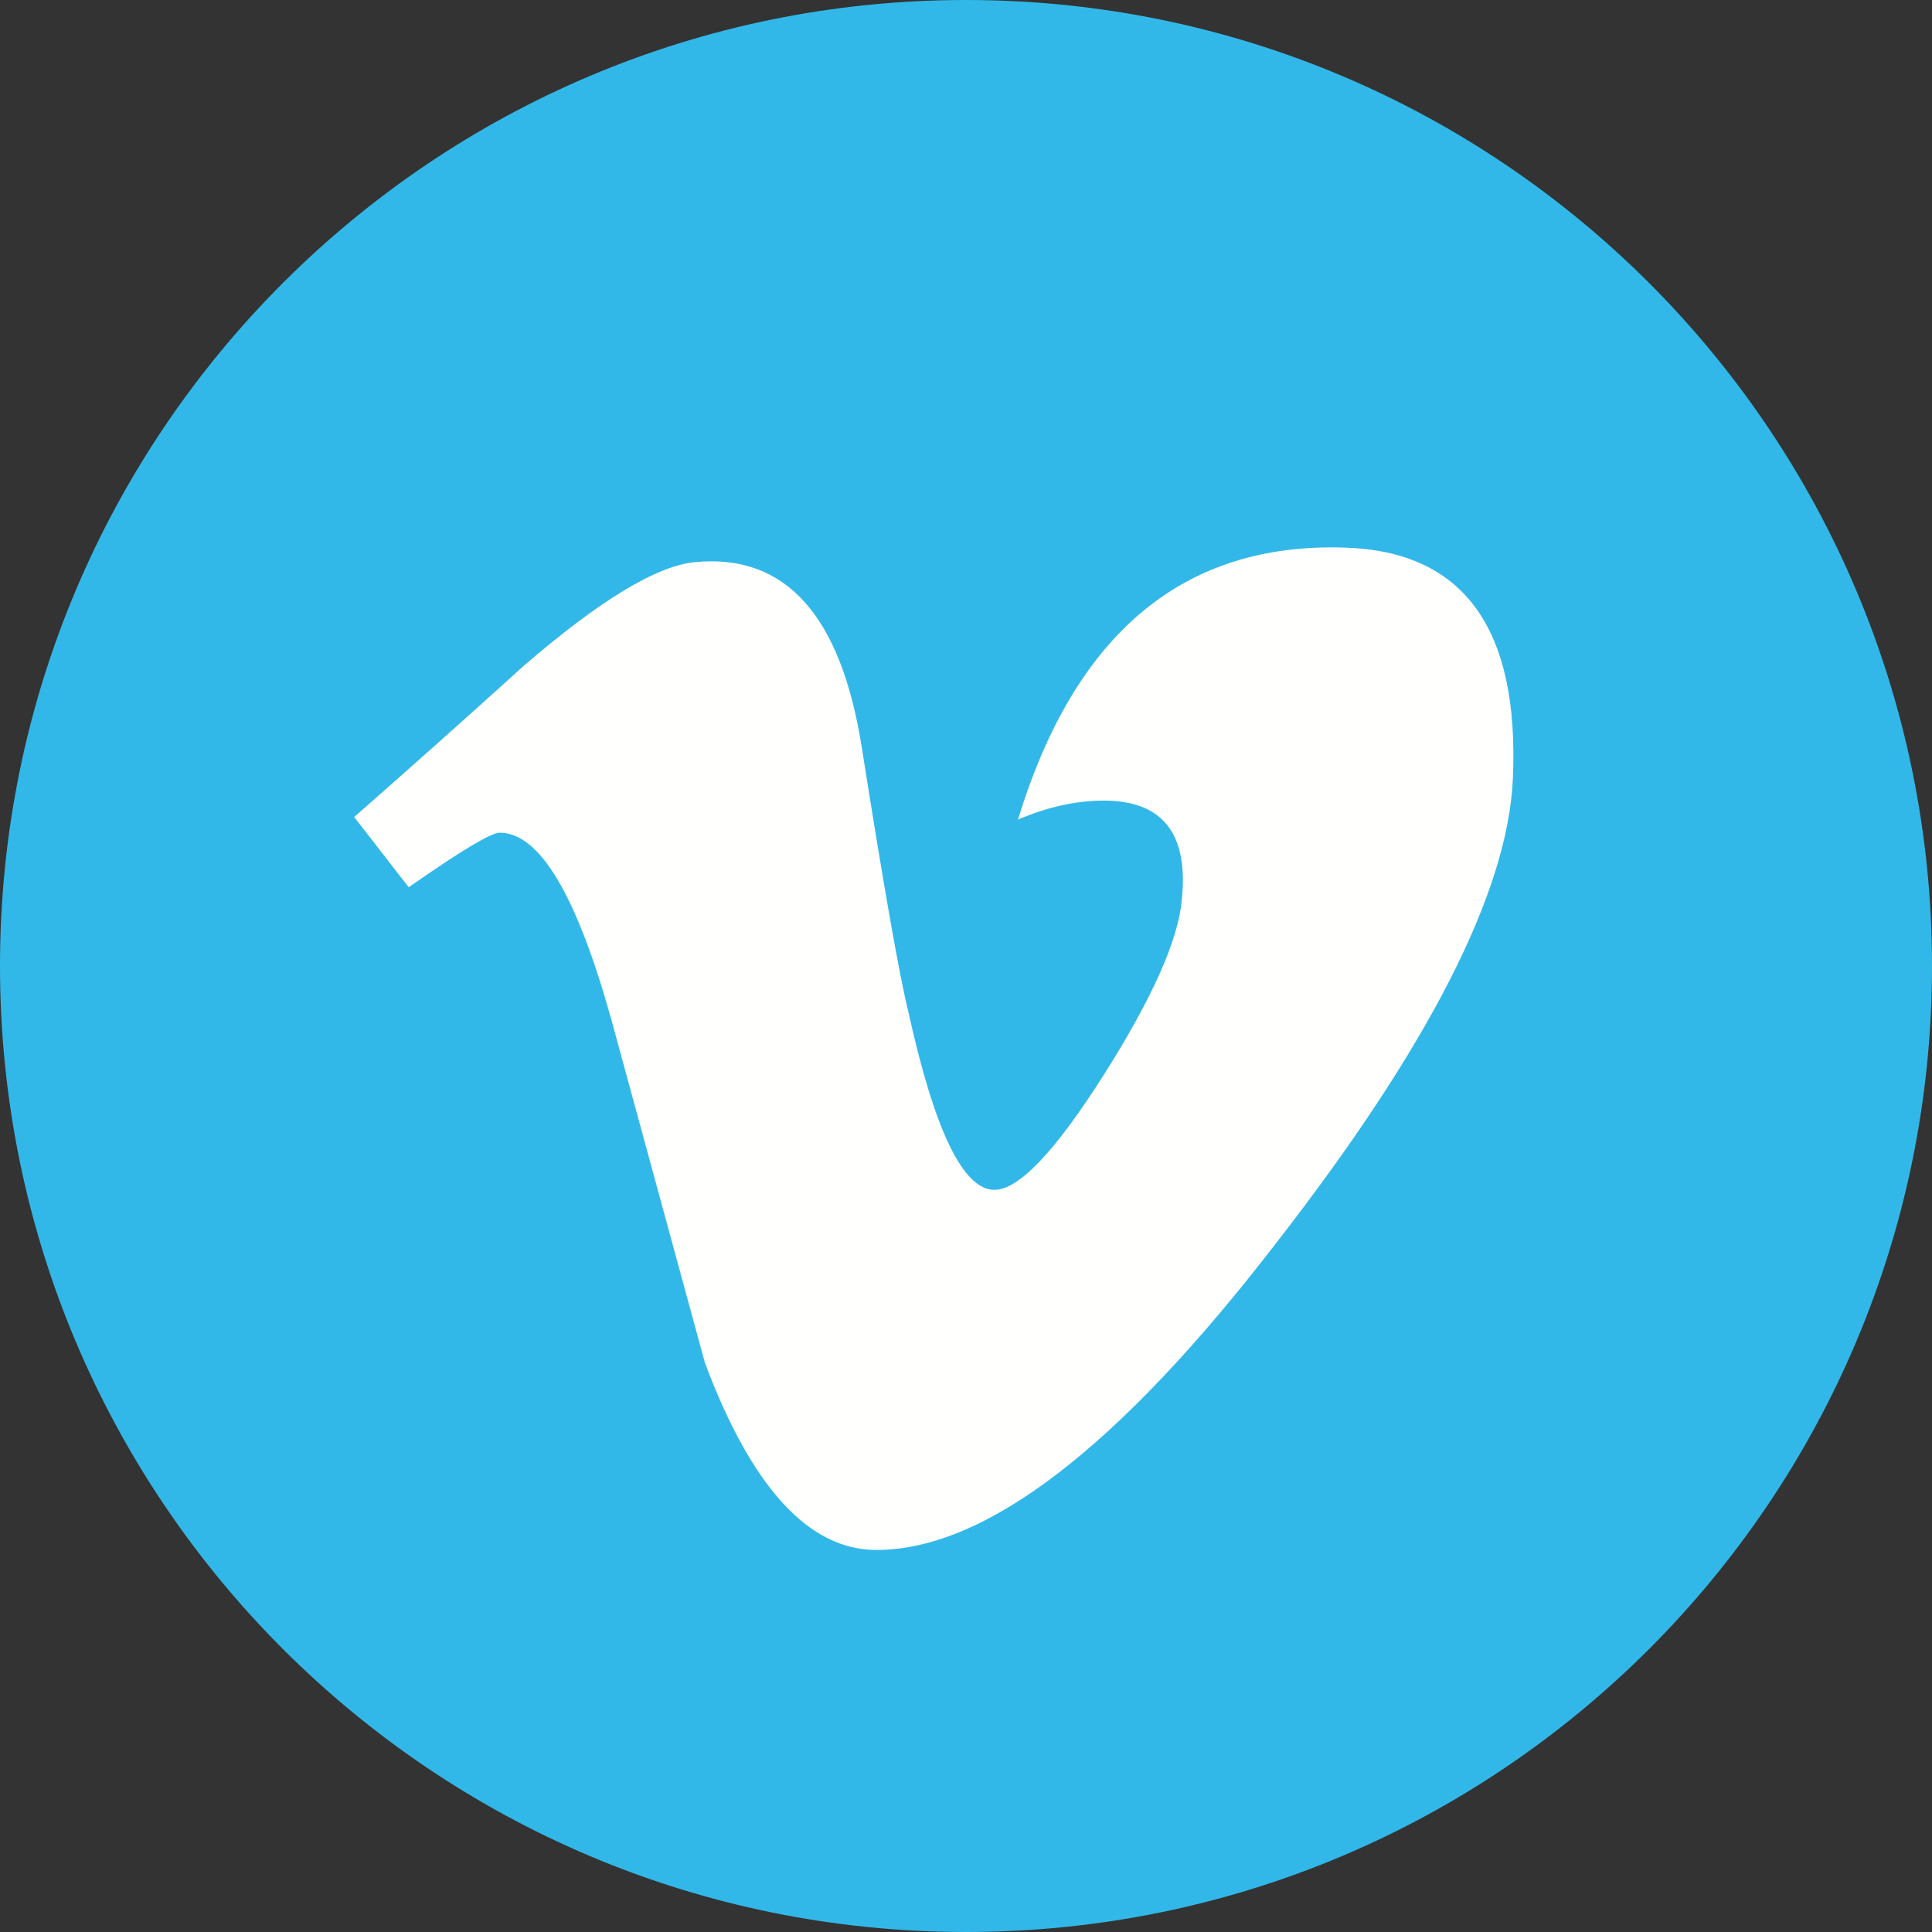
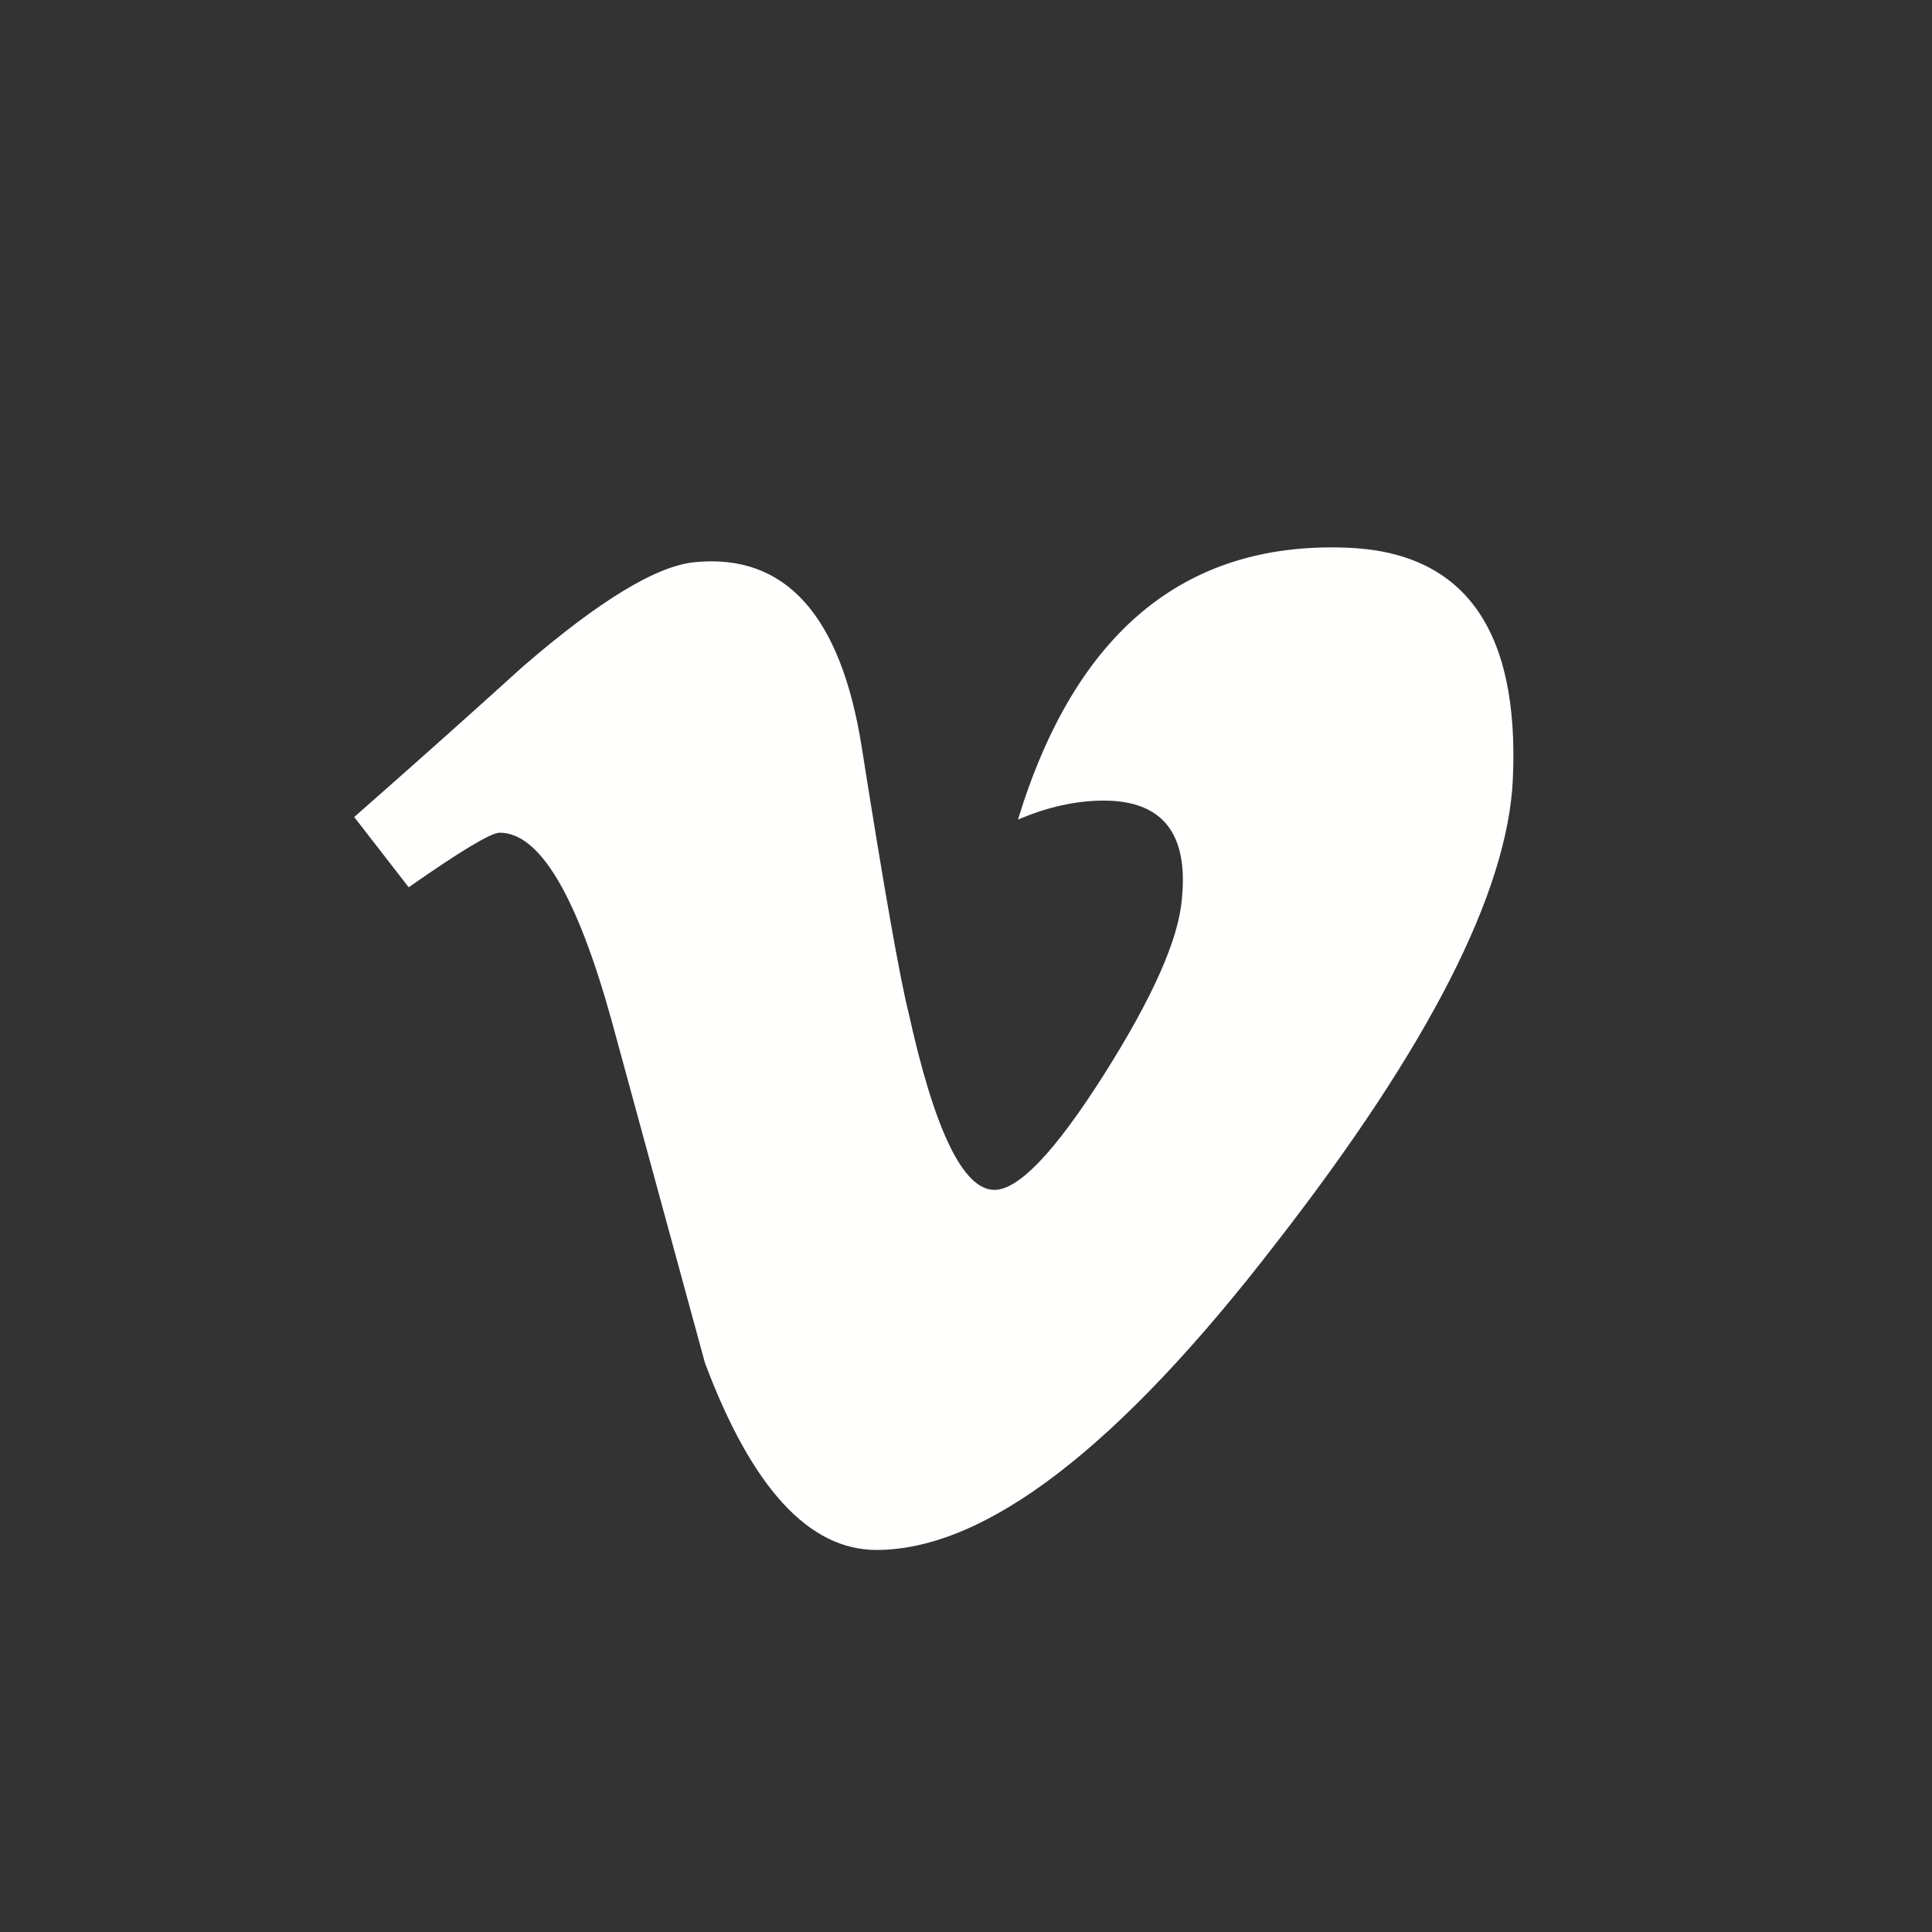
<svg xmlns="http://www.w3.org/2000/svg" width="48" height="48" viewBox="0 0 48 48" fill="none">
  <rect x="0" y="0" width="48" height="48" fill="#333333" stroke="none" />
-   <path d="M0 24C0 10.745 10.745 0 24 0C37.255 0 48 10.745 48 24C48 37.255 37.255 48 24 48C10.745 48 0 37.255 0 24Z" fill="#32B8E8" />
  <path d="M37.586 19.362C37.458 22.165 35.5 26.003 31.712 30.875C27.797 35.963 24.484 38.508 21.774 38.508C20.095 38.508 18.675 36.959 17.514 33.86C16.739 31.018 15.965 28.177 15.19 25.336C14.328 22.238 13.404 20.688 12.415 20.688C12.199 20.688 11.445 21.141 10.154 22.044L8.8 20.299C10.221 19.05 11.623 17.802 13.002 16.551C14.898 14.914 16.322 14.052 17.271 13.966C19.511 13.75 20.891 15.282 21.409 18.561C21.968 22.099 22.356 24.299 22.573 25.16C23.22 28.096 23.931 29.562 24.707 29.562C25.309 29.562 26.215 28.61 27.423 26.705C28.628 24.802 29.274 23.353 29.361 22.357C29.534 20.714 28.887 19.891 27.423 19.891C26.733 19.891 26.022 20.049 25.291 20.363C26.707 15.728 29.411 13.476 33.402 13.605C36.361 13.691 37.757 15.61 37.586 19.362Z" fill="#FFFFFE" />
</svg>